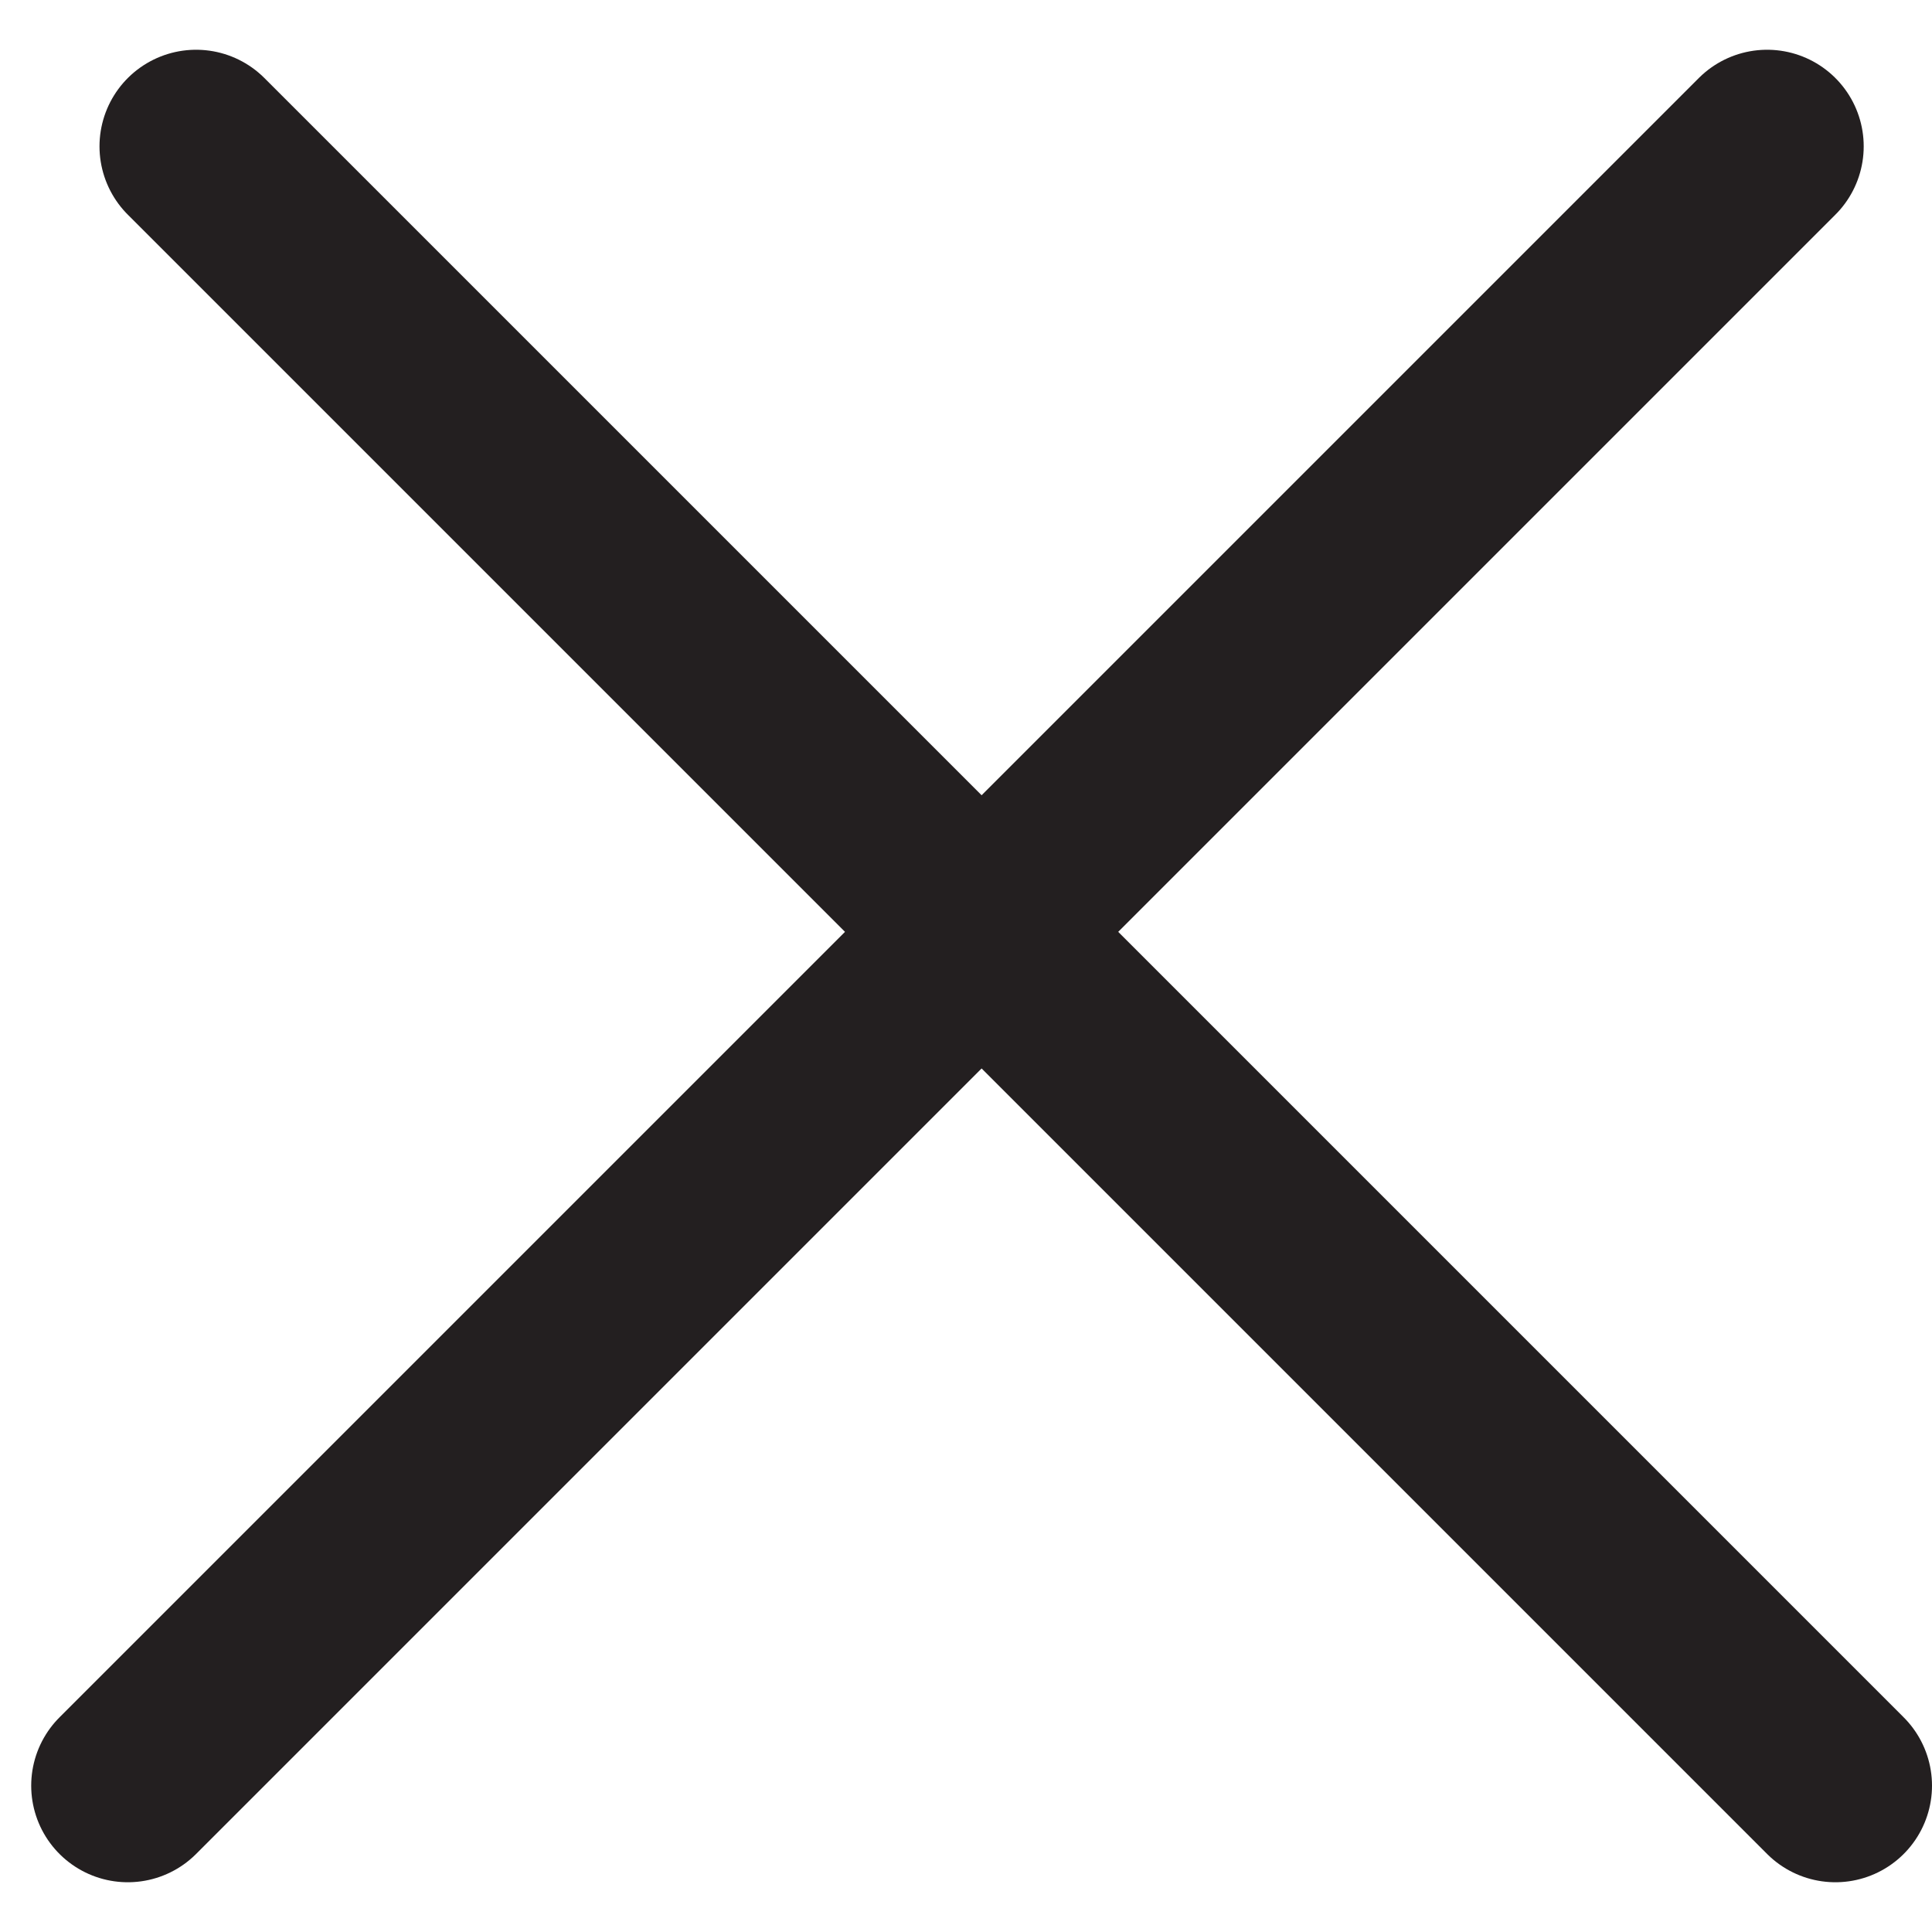
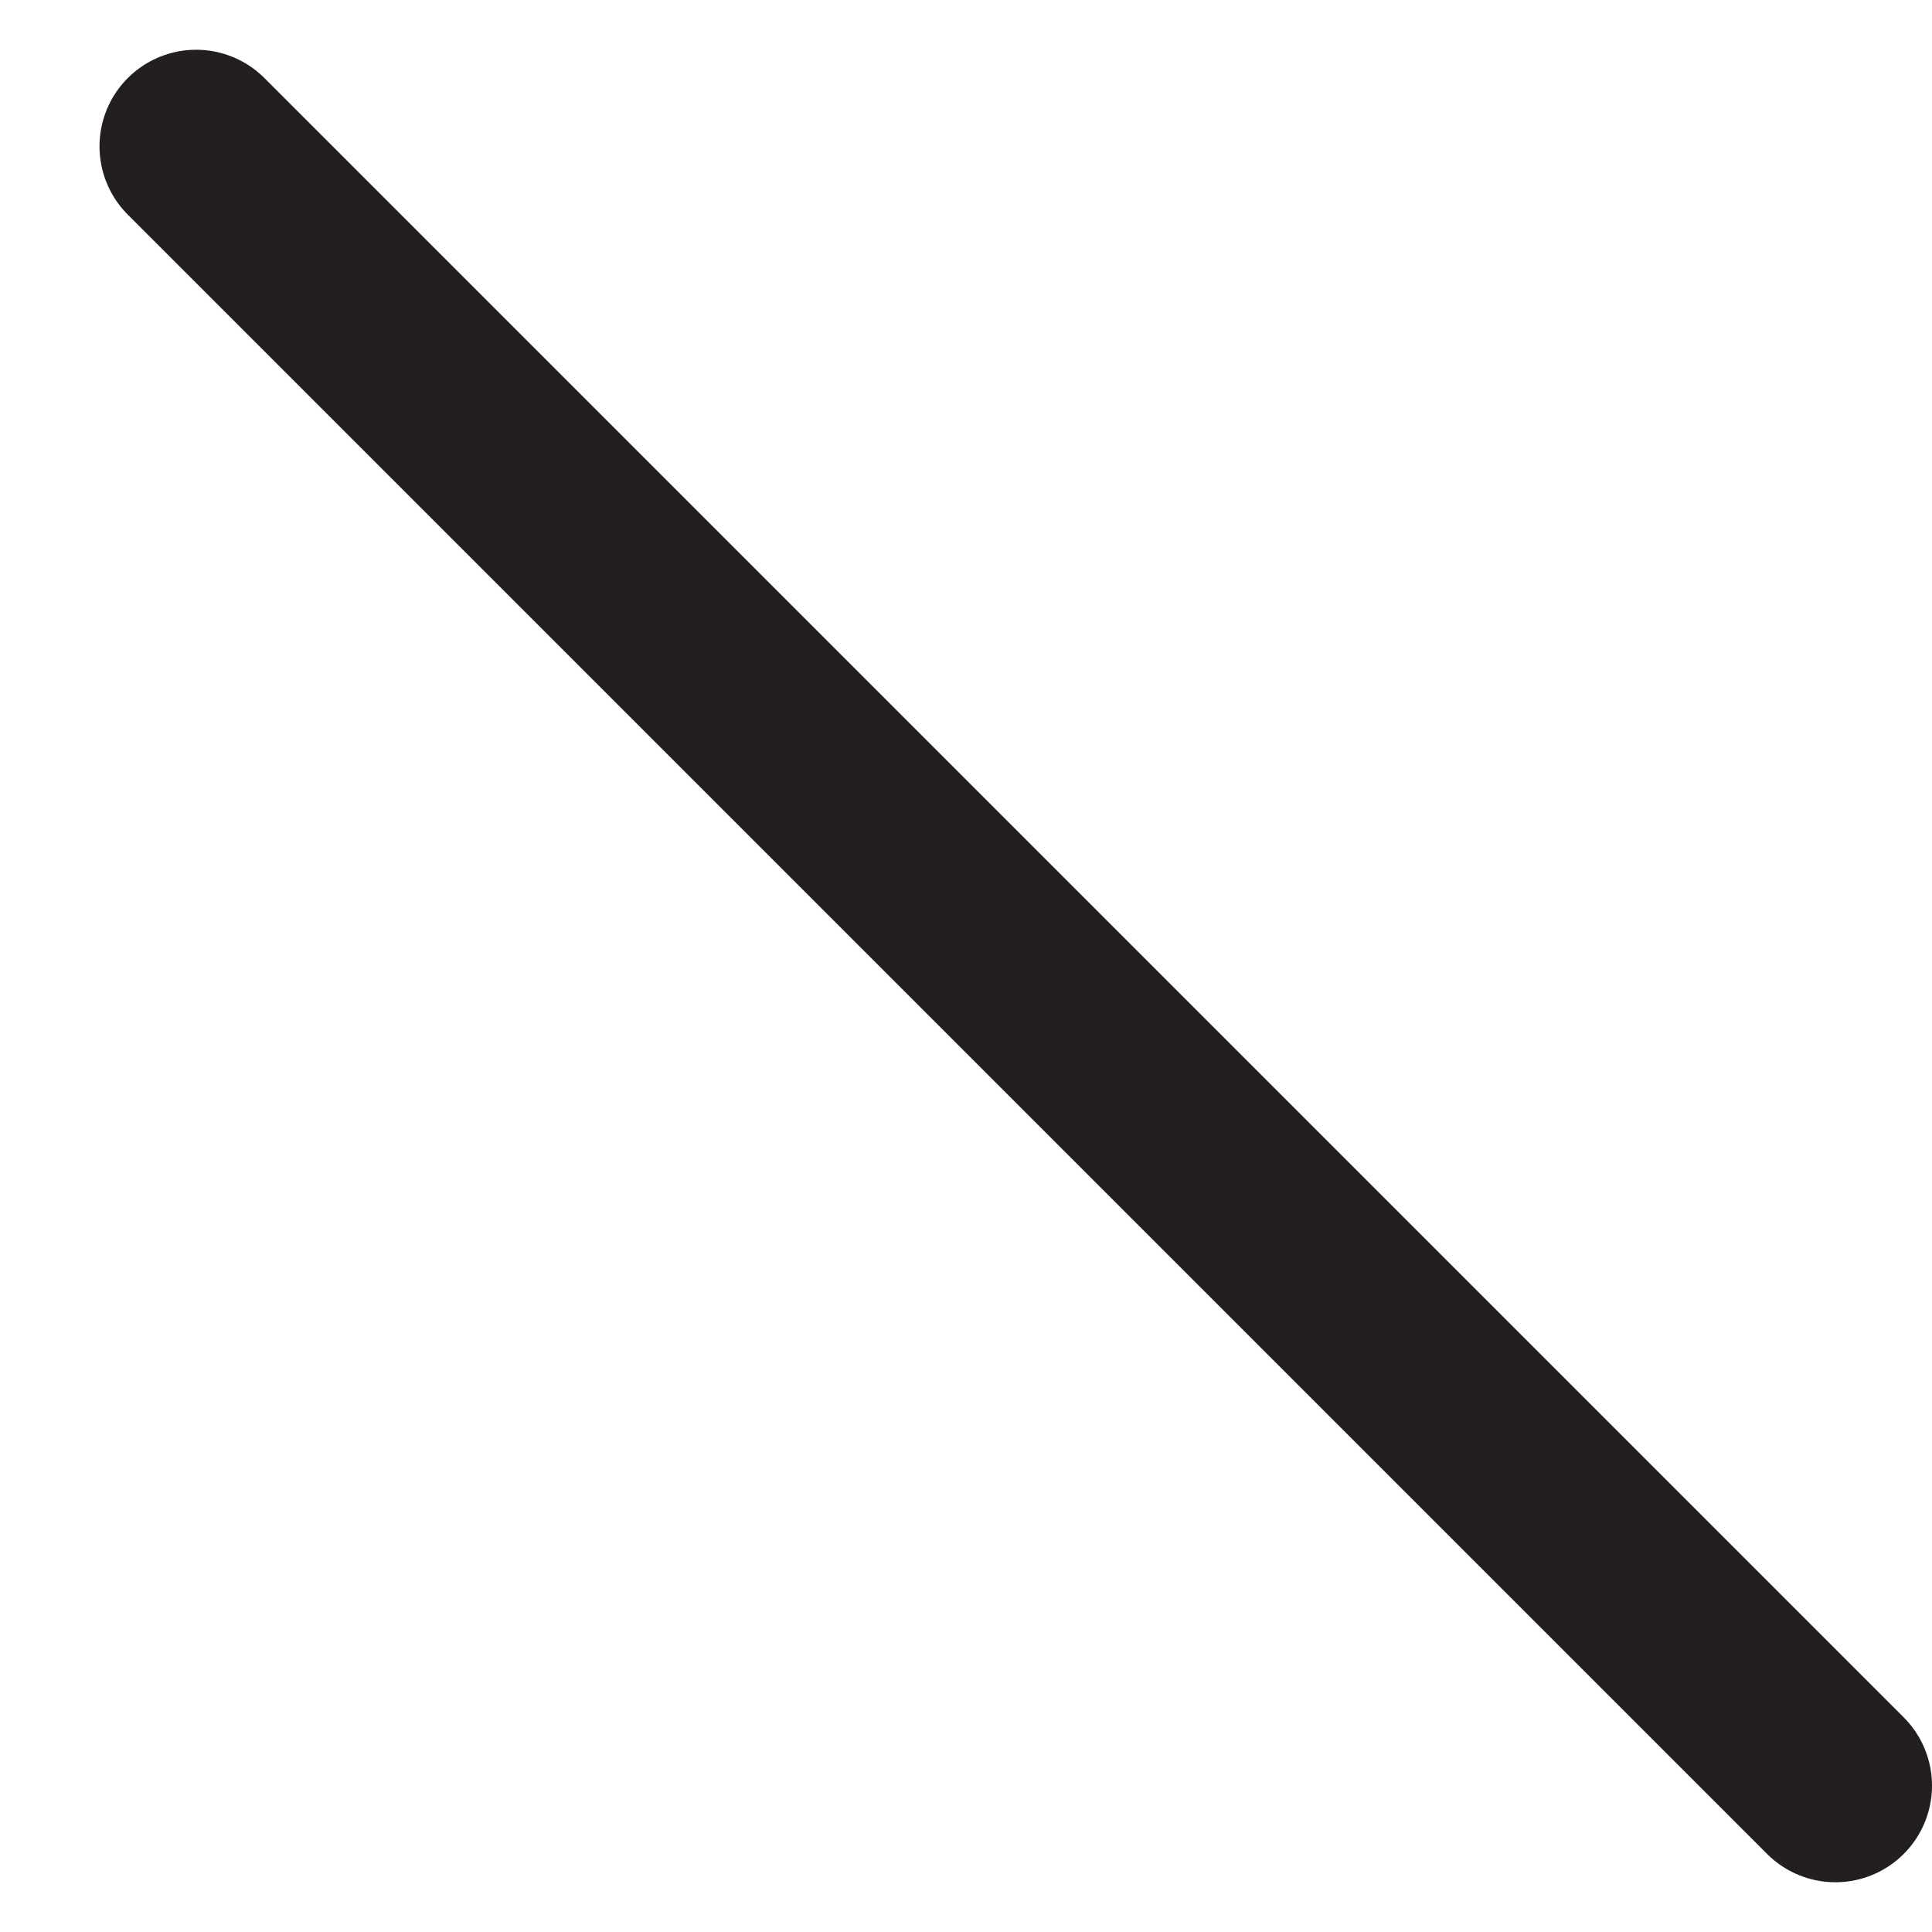
<svg xmlns="http://www.w3.org/2000/svg" width="20" height="20" viewBox="0 0 20 20" fill="none">
  <path d="M2.03 1.515L19 18.485" stroke="#231F20" stroke-width="2" stroke-linecap="round" />
-   <path d="M1.323 18.485L18.293 1.515" stroke="#231F20" stroke-width="2" stroke-linecap="round" />
</svg>